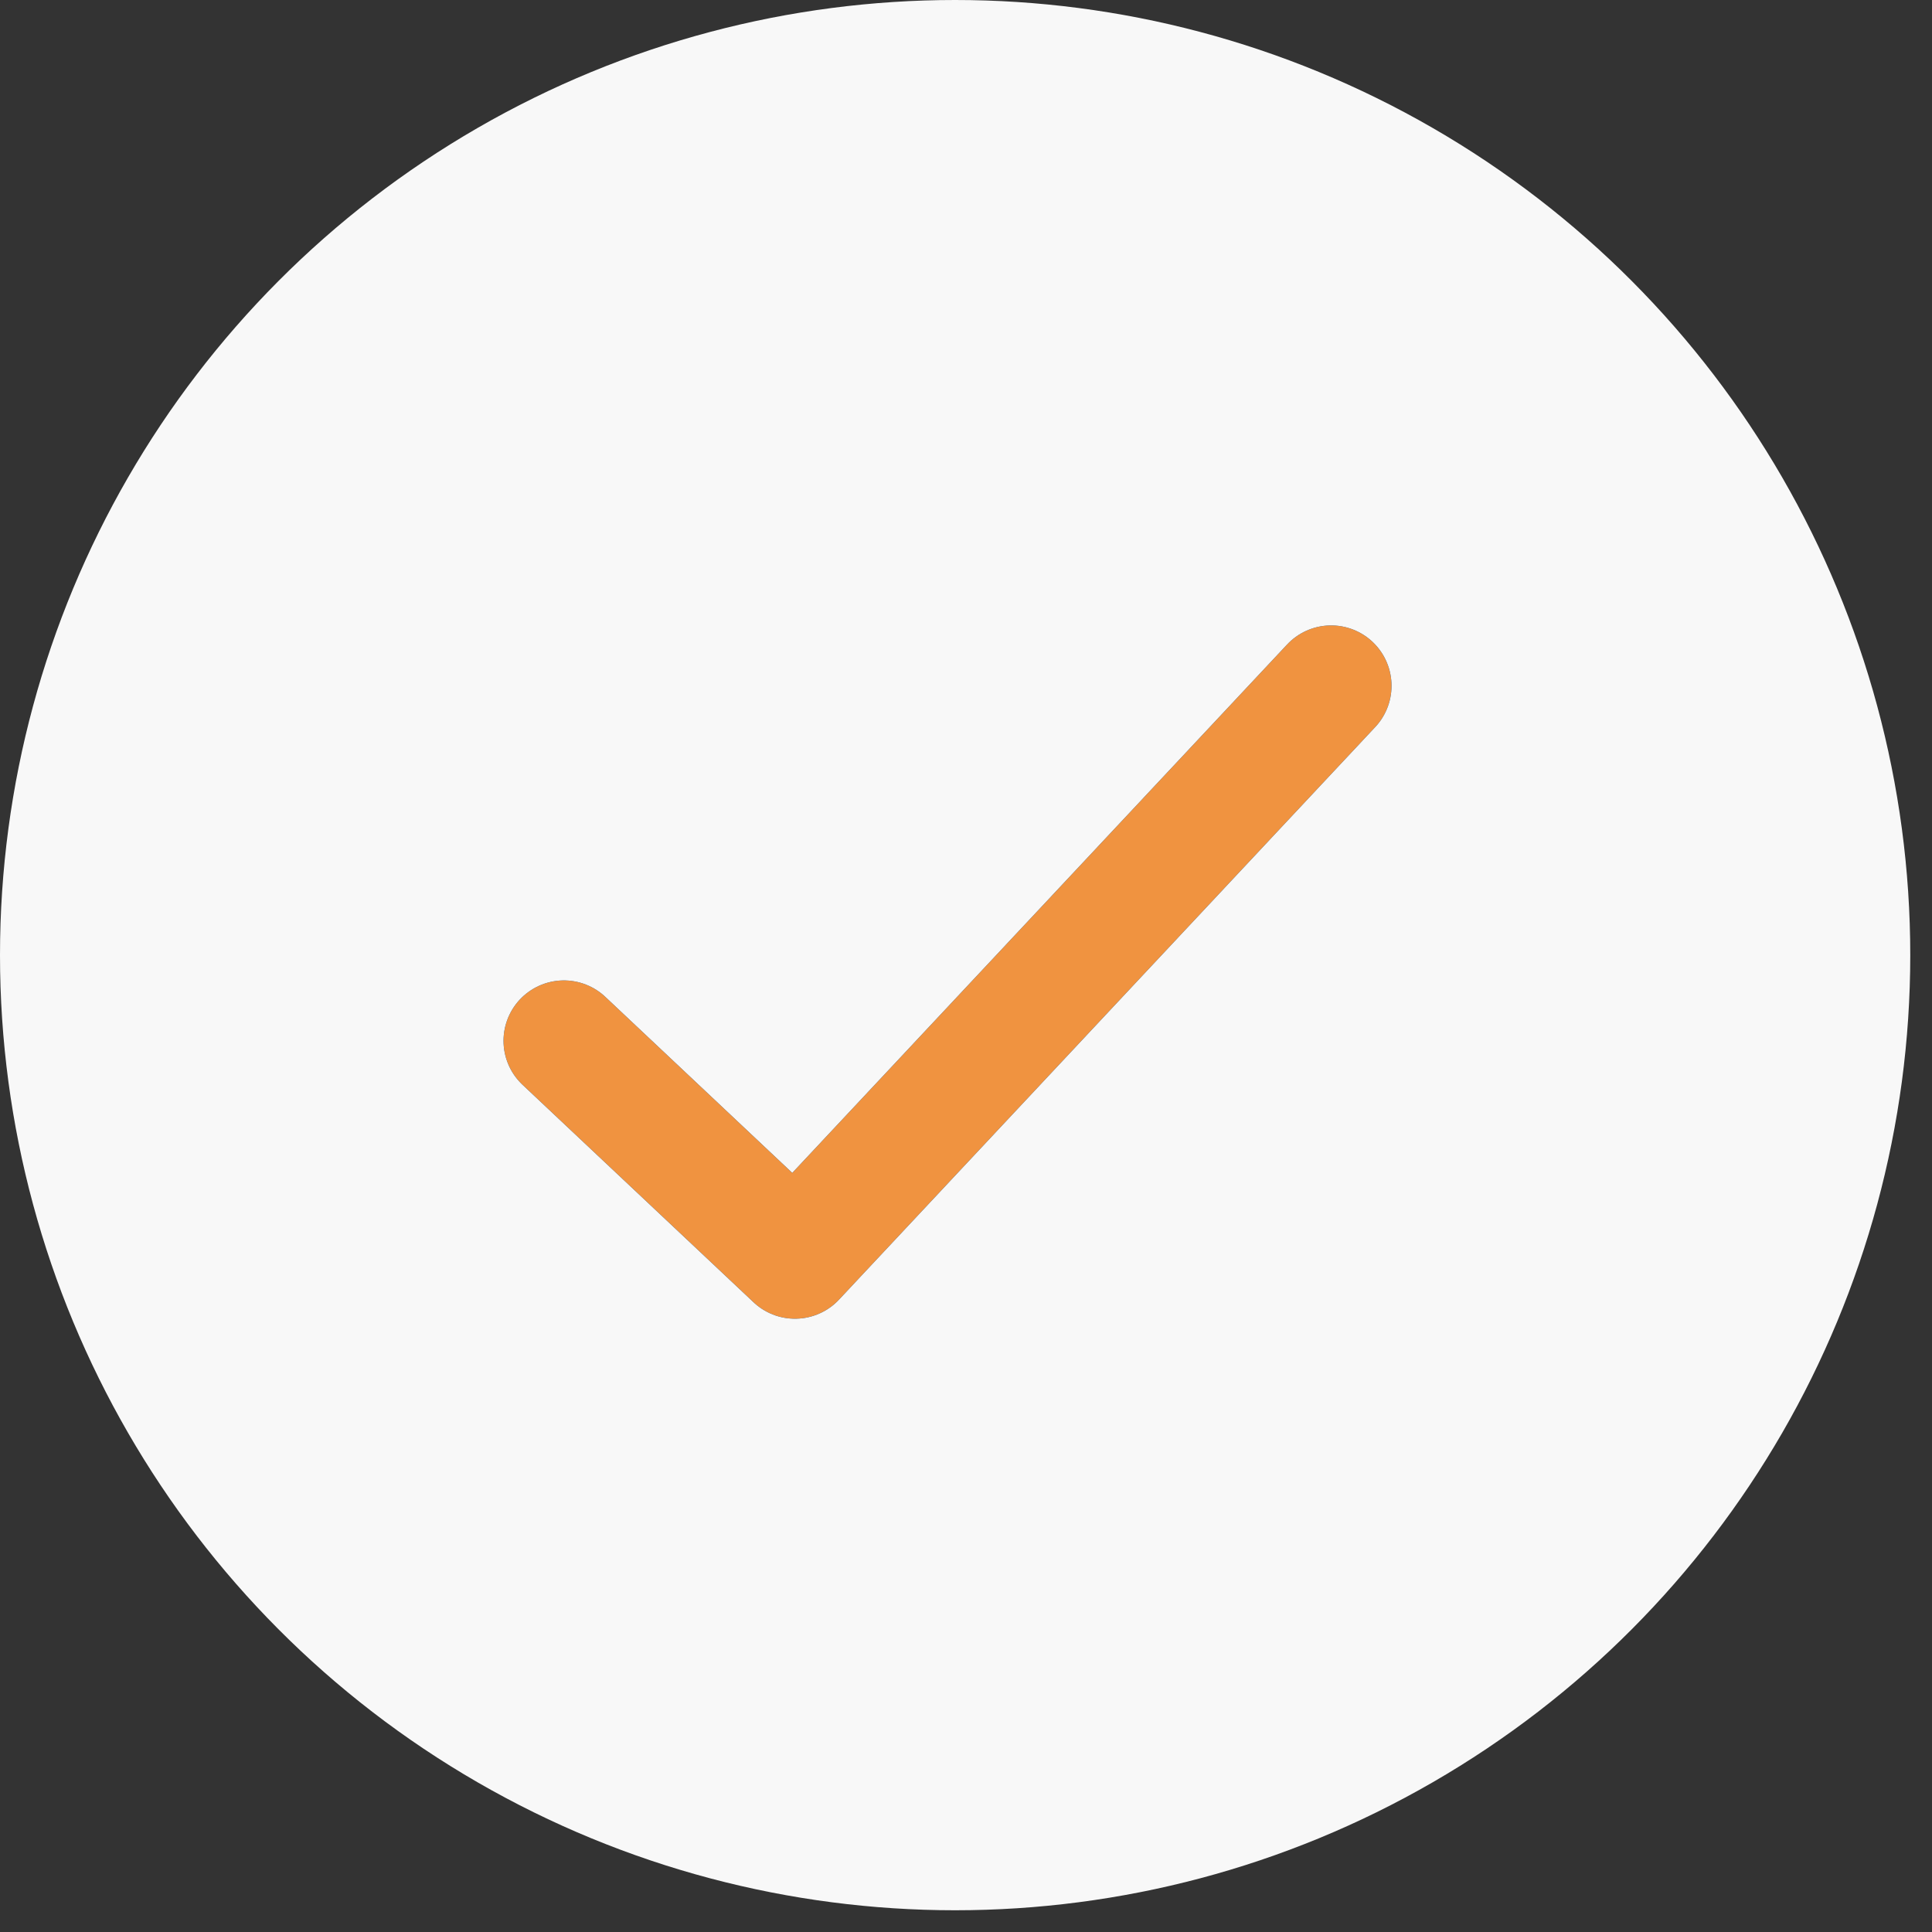
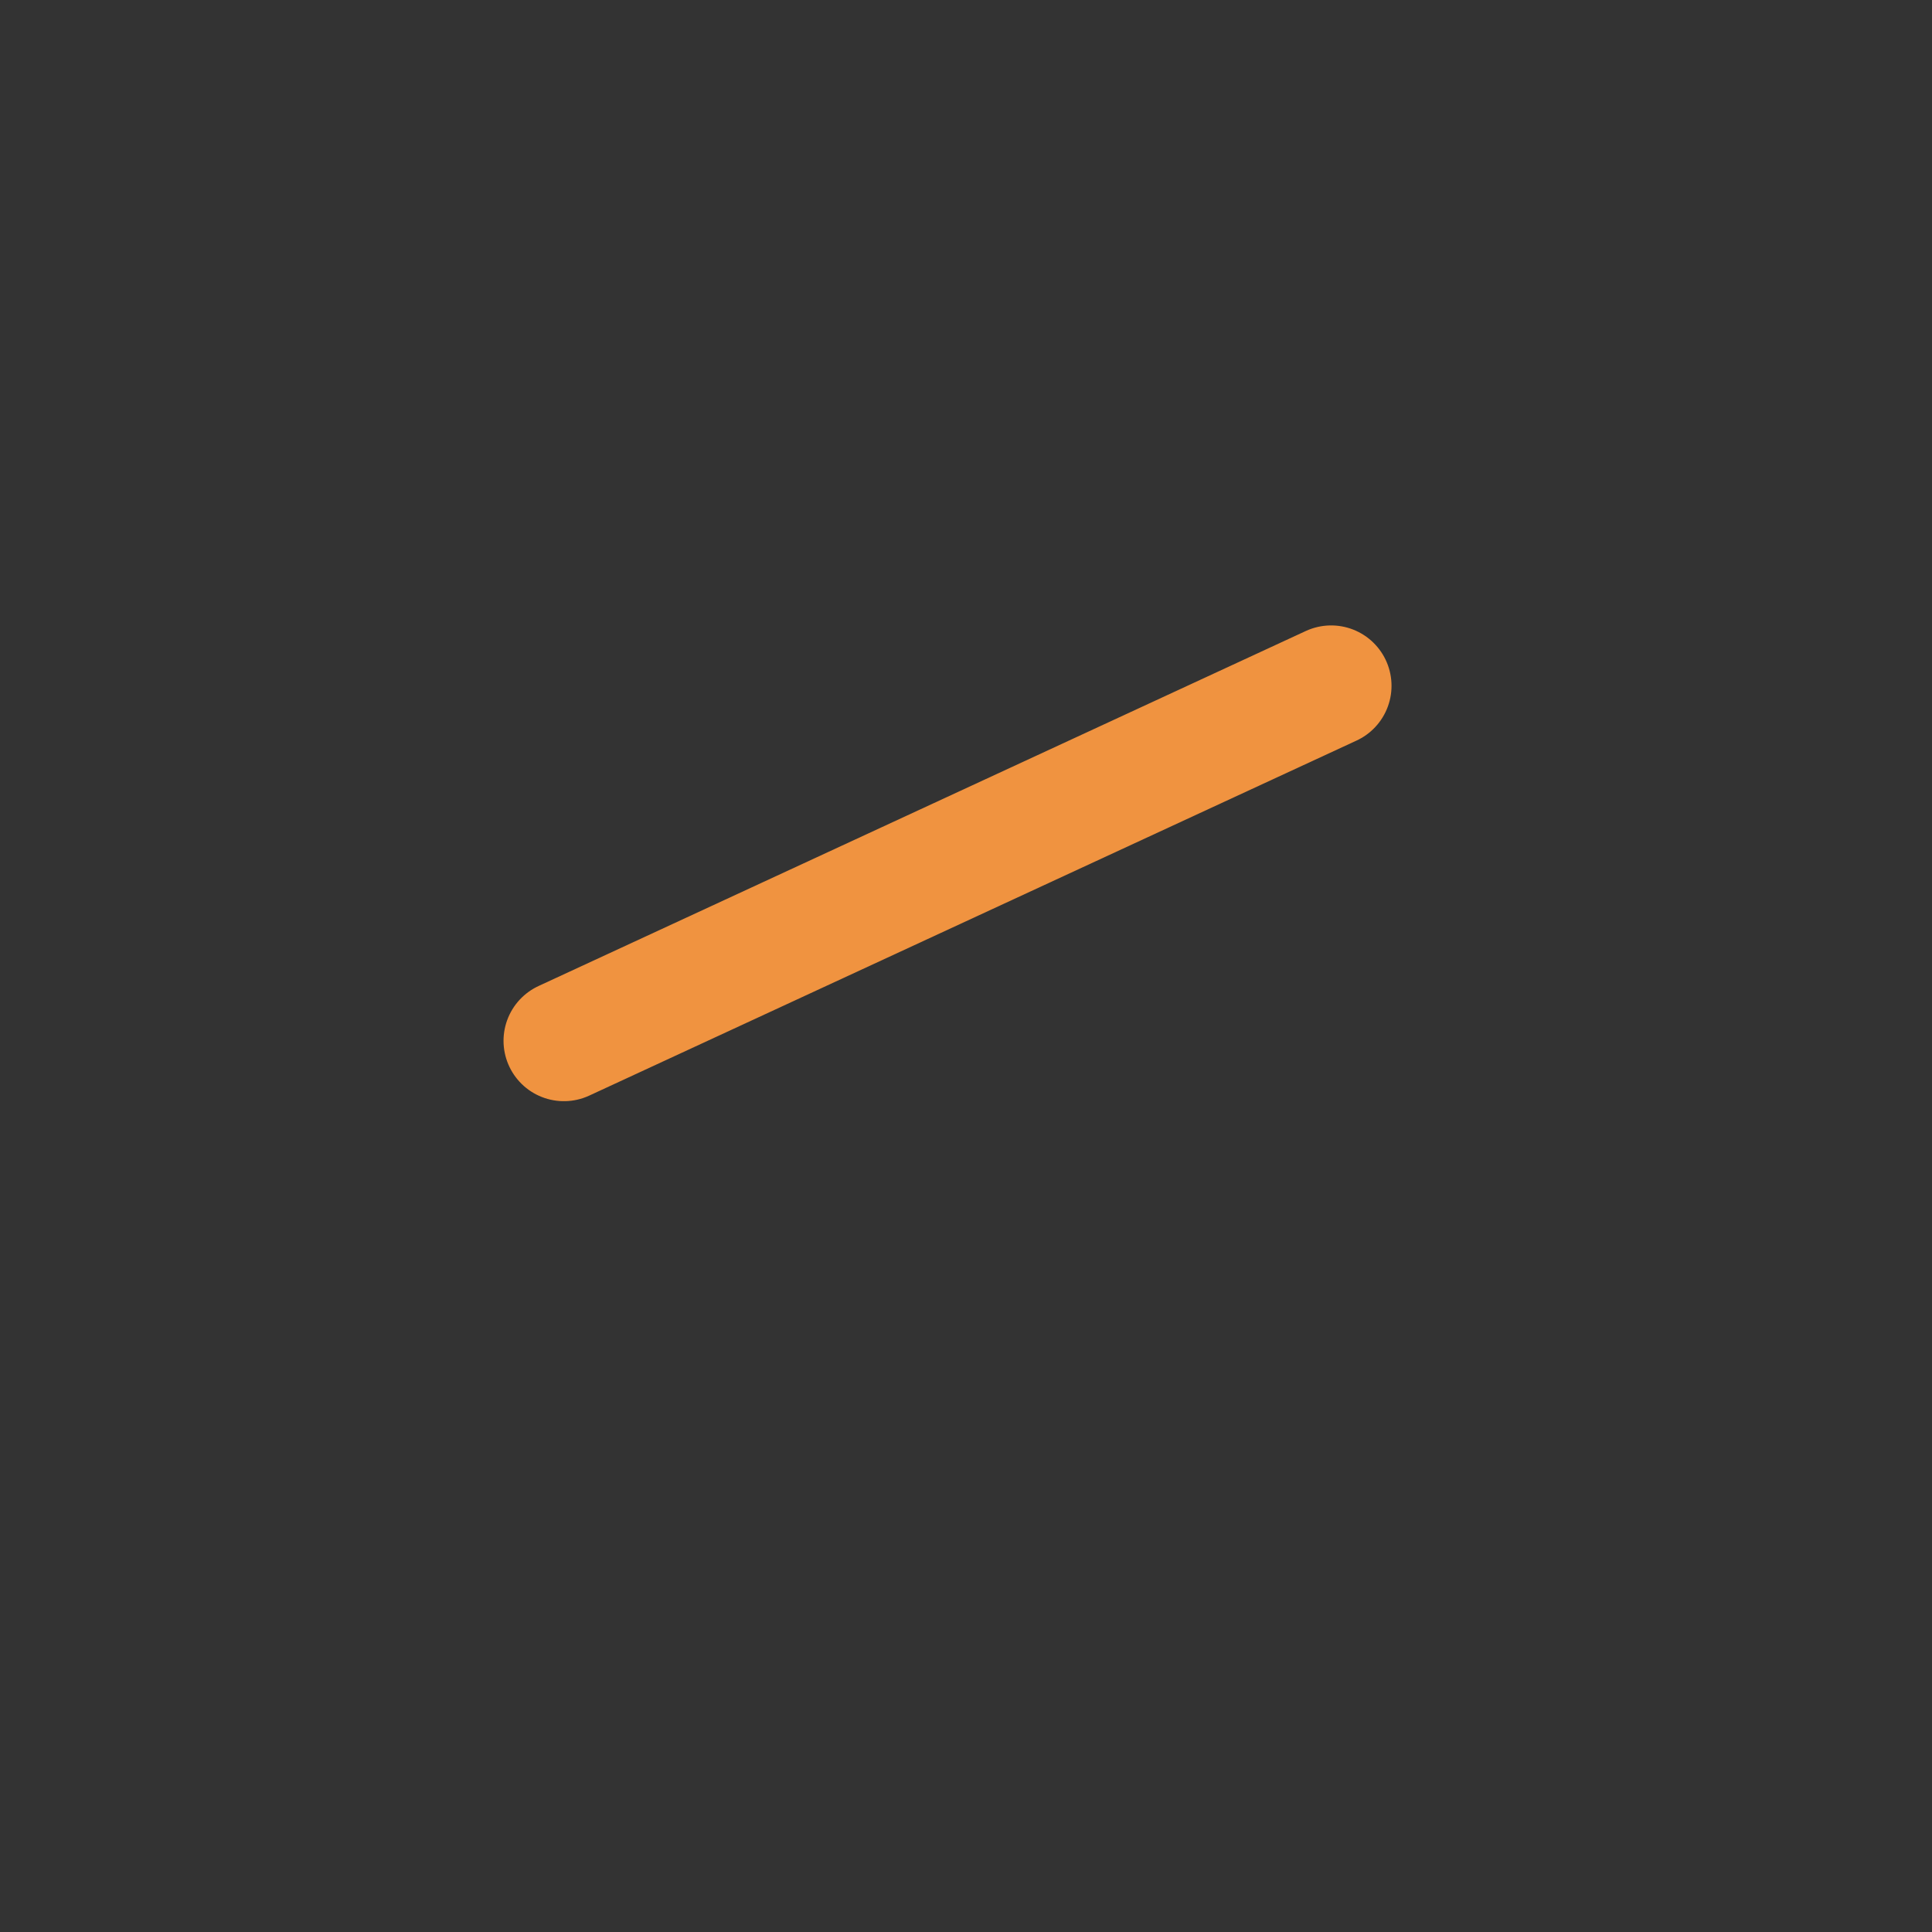
<svg xmlns="http://www.w3.org/2000/svg" width="32" height="32" viewBox="0 0 32 32" fill="none">
  <rect x="0" y="0" width="32" height="32" fill="#333333" stroke="none" />
-   <circle cx="15.82" cy="15.82" r="15.82" fill="#F8F8F8" />
-   <path d="M9.34 17.239L13.167 20.842L22.048 11.359" stroke="#0077DF" stroke-width="2" stroke-linecap="round" stroke-linejoin="round" />
-   <path d="M9.34 17.239L13.167 20.842L22.048 11.359" stroke="#F09340" stroke-width="2" stroke-linecap="round" stroke-linejoin="round" />
+   <path d="M9.34 17.239L22.048 11.359" stroke="#F09340" stroke-width="2" stroke-linecap="round" stroke-linejoin="round" />
</svg>